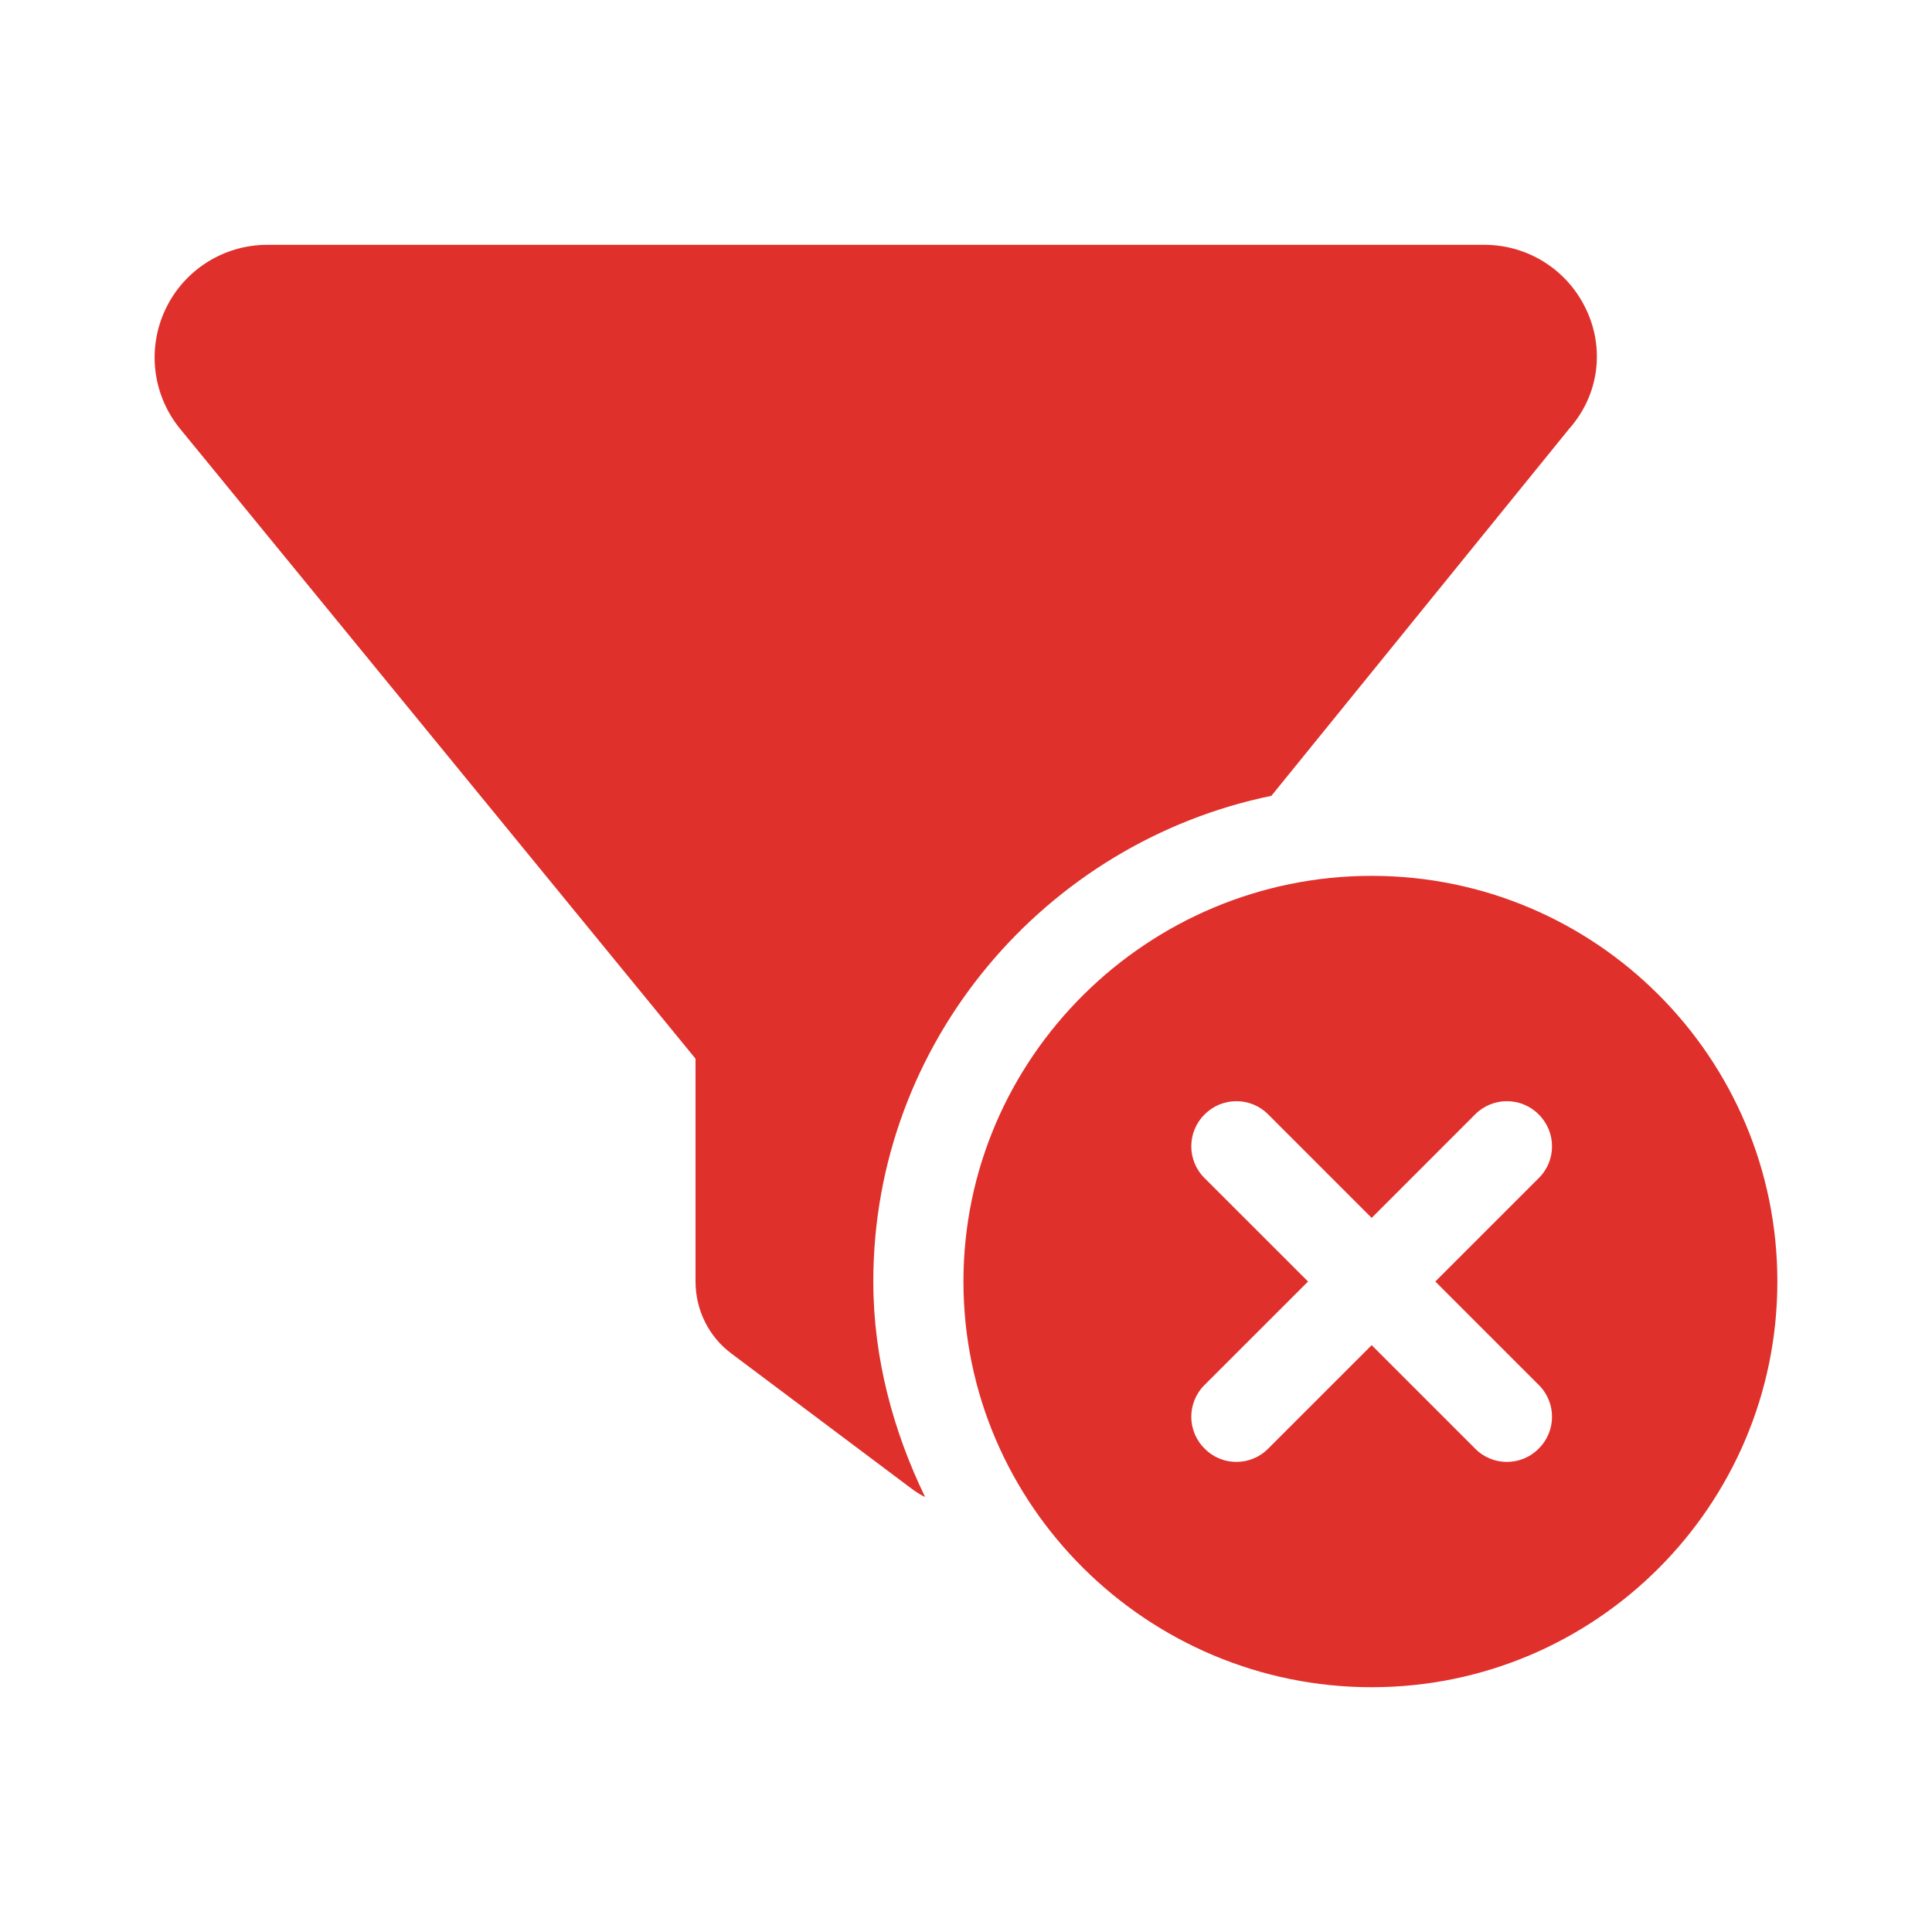
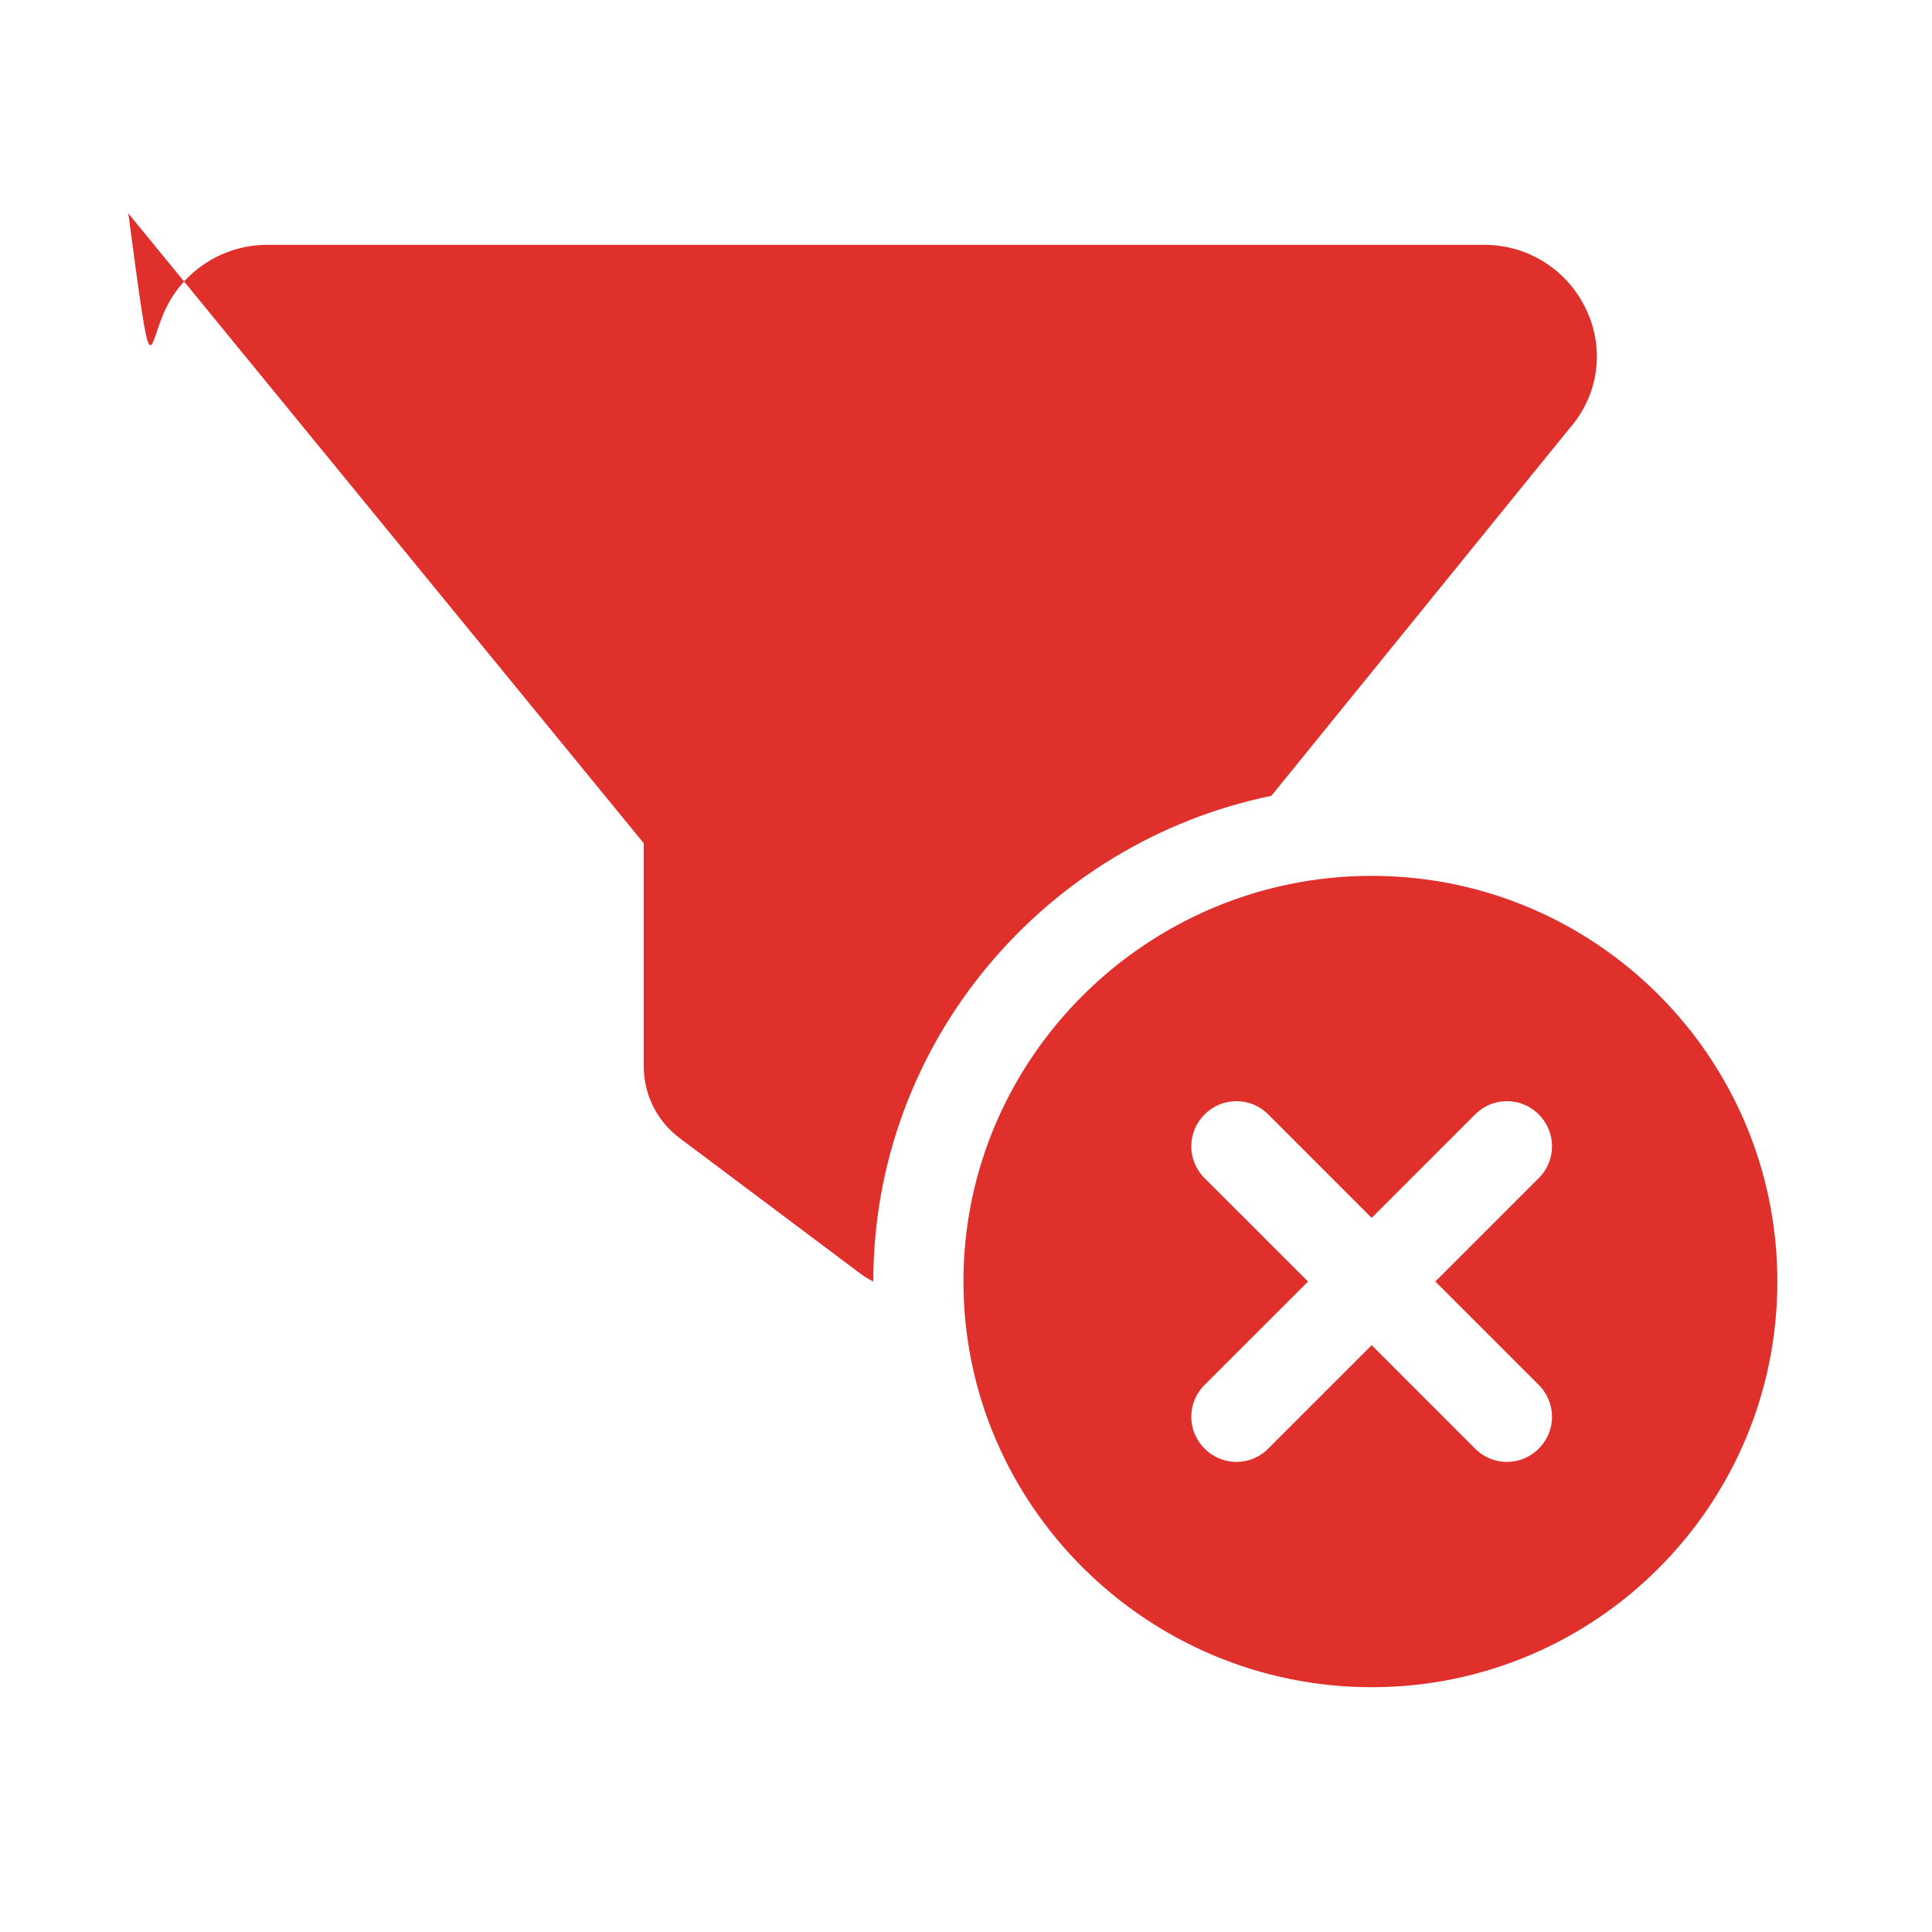
<svg xmlns="http://www.w3.org/2000/svg" version="1.1" id="Layer_1" x="0px" y="0px" width="50px" height="50px" viewBox="515 515 50 50" enable-background="new 515 515 50 50" xml:space="preserve">
-   <path fill="#E0302B" d="M519.283,523.003c0.482-1.019,1.508-1.667,2.635-1.667h31.497c1.13,0,2.151,0.649,2.632,1.667  c0.488,1.019,0.336,2.223-0.438,3.095l-7.706,9.498c-5.848,1.203-10.302,6.373-10.302,12.57c0,1.997,0.525,3.893,1.341,5.577  c-0.124-0.059-0.233-0.131-0.343-0.211l-4.666-3.499c-0.59-0.438-0.933-1.131-0.933-1.867v-5.767l-13.339-16.301  C518.947,525.226,518.8,524.021,519.283,523.003L519.283,523.003z M539.934,548.166c0-5.796,4.768-10.499,10.565-10.499  s10.499,4.703,10.499,10.499s-4.702,10.499-10.499,10.499S539.934,553.962,539.934,548.166z M554.822,545.49  c0.459-0.452,0.459-1.195,0-1.648c-0.451-0.458-1.195-0.458-1.647,0l-2.676,2.677l-2.677-2.677c-0.452-0.458-1.195-0.458-1.647,0  c-0.459,0.453-0.459,1.196,0,1.648l2.677,2.676l-2.677,2.676c-0.459,0.452-0.459,1.195,0,1.647c0.452,0.46,1.195,0.46,1.647,0  l2.677-2.676l2.676,2.676c0.452,0.46,1.196,0.46,1.647,0c0.459-0.452,0.459-1.195,0-1.647l-2.676-2.676L554.822,545.49z" />
+   <path fill="#E0302B" d="M519.283,523.003c0.482-1.019,1.508-1.667,2.635-1.667h31.497c1.13,0,2.151,0.649,2.632,1.667  c0.488,1.019,0.336,2.223-0.438,3.095l-7.706,9.498c-5.848,1.203-10.302,6.373-10.302,12.57c-0.124-0.059-0.233-0.131-0.343-0.211l-4.666-3.499c-0.59-0.438-0.933-1.131-0.933-1.867v-5.767l-13.339-16.301  C518.947,525.226,518.8,524.021,519.283,523.003L519.283,523.003z M539.934,548.166c0-5.796,4.768-10.499,10.565-10.499  s10.499,4.703,10.499,10.499s-4.702,10.499-10.499,10.499S539.934,553.962,539.934,548.166z M554.822,545.49  c0.459-0.452,0.459-1.195,0-1.648c-0.451-0.458-1.195-0.458-1.647,0l-2.676,2.677l-2.677-2.677c-0.452-0.458-1.195-0.458-1.647,0  c-0.459,0.453-0.459,1.196,0,1.648l2.677,2.676l-2.677,2.676c-0.459,0.452-0.459,1.195,0,1.647c0.452,0.46,1.195,0.46,1.647,0  l2.677-2.676l2.676,2.676c0.452,0.46,1.196,0.46,1.647,0c0.459-0.452,0.459-1.195,0-1.647l-2.676-2.676L554.822,545.49z" />
</svg>